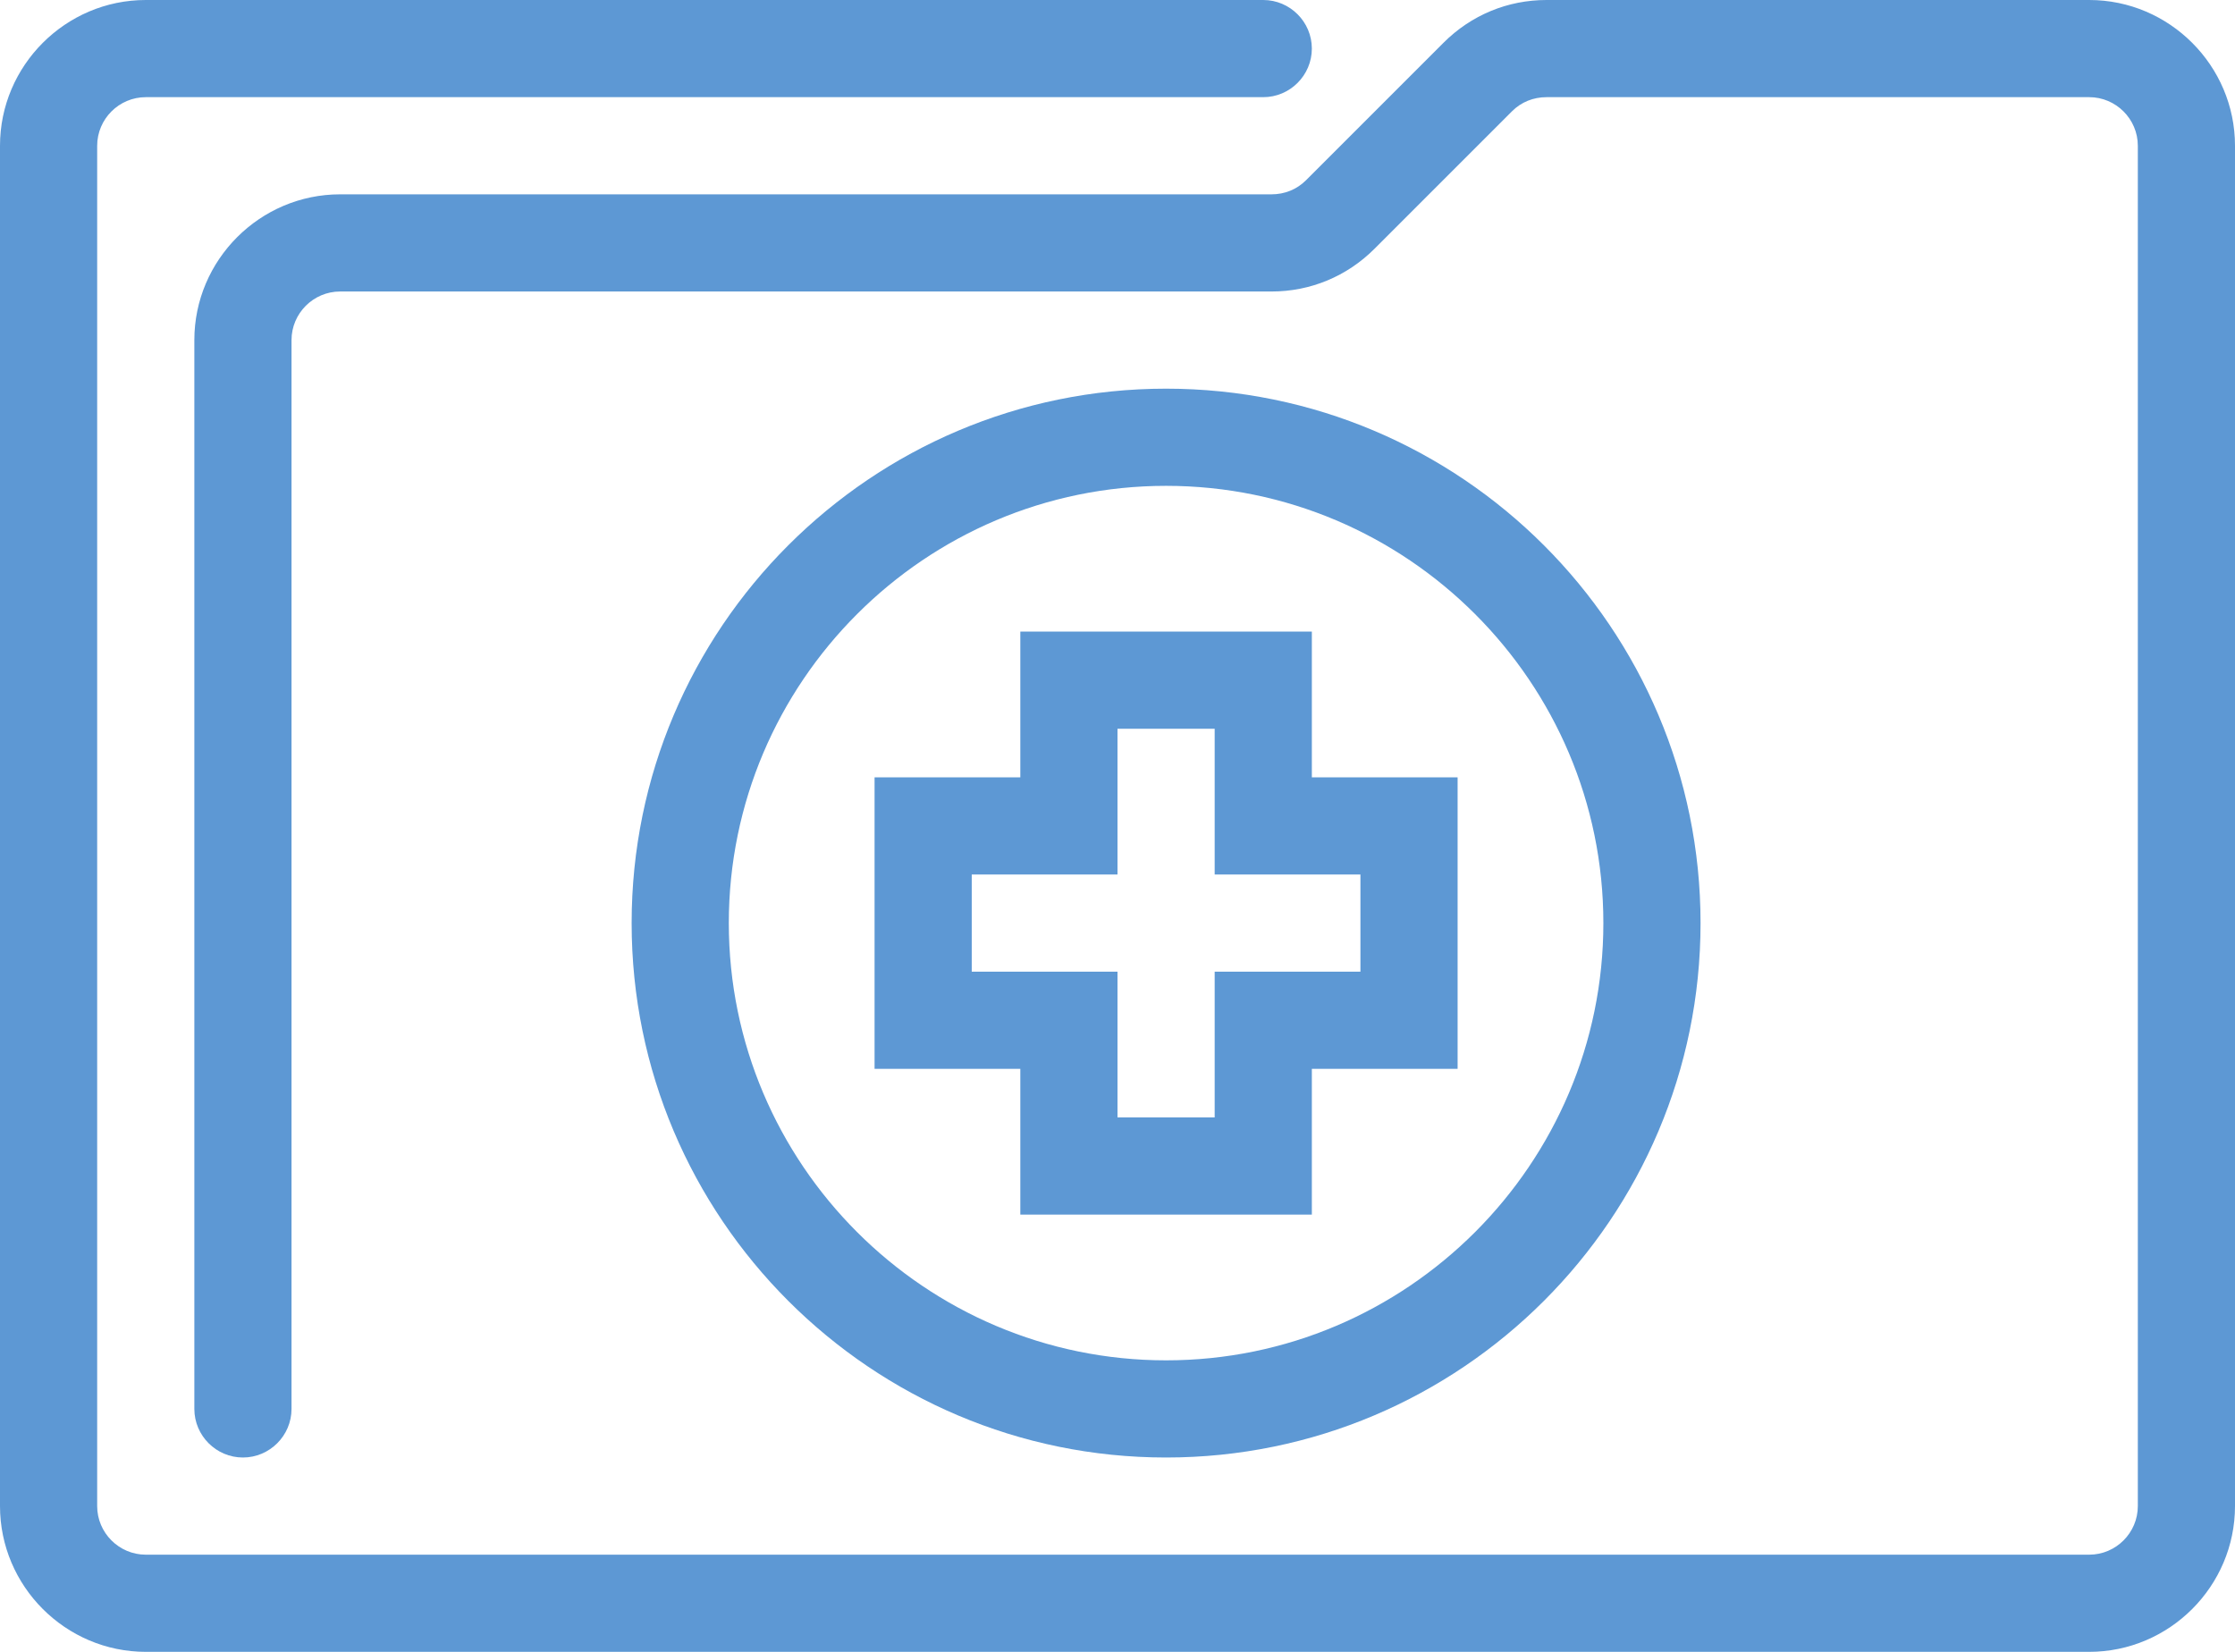
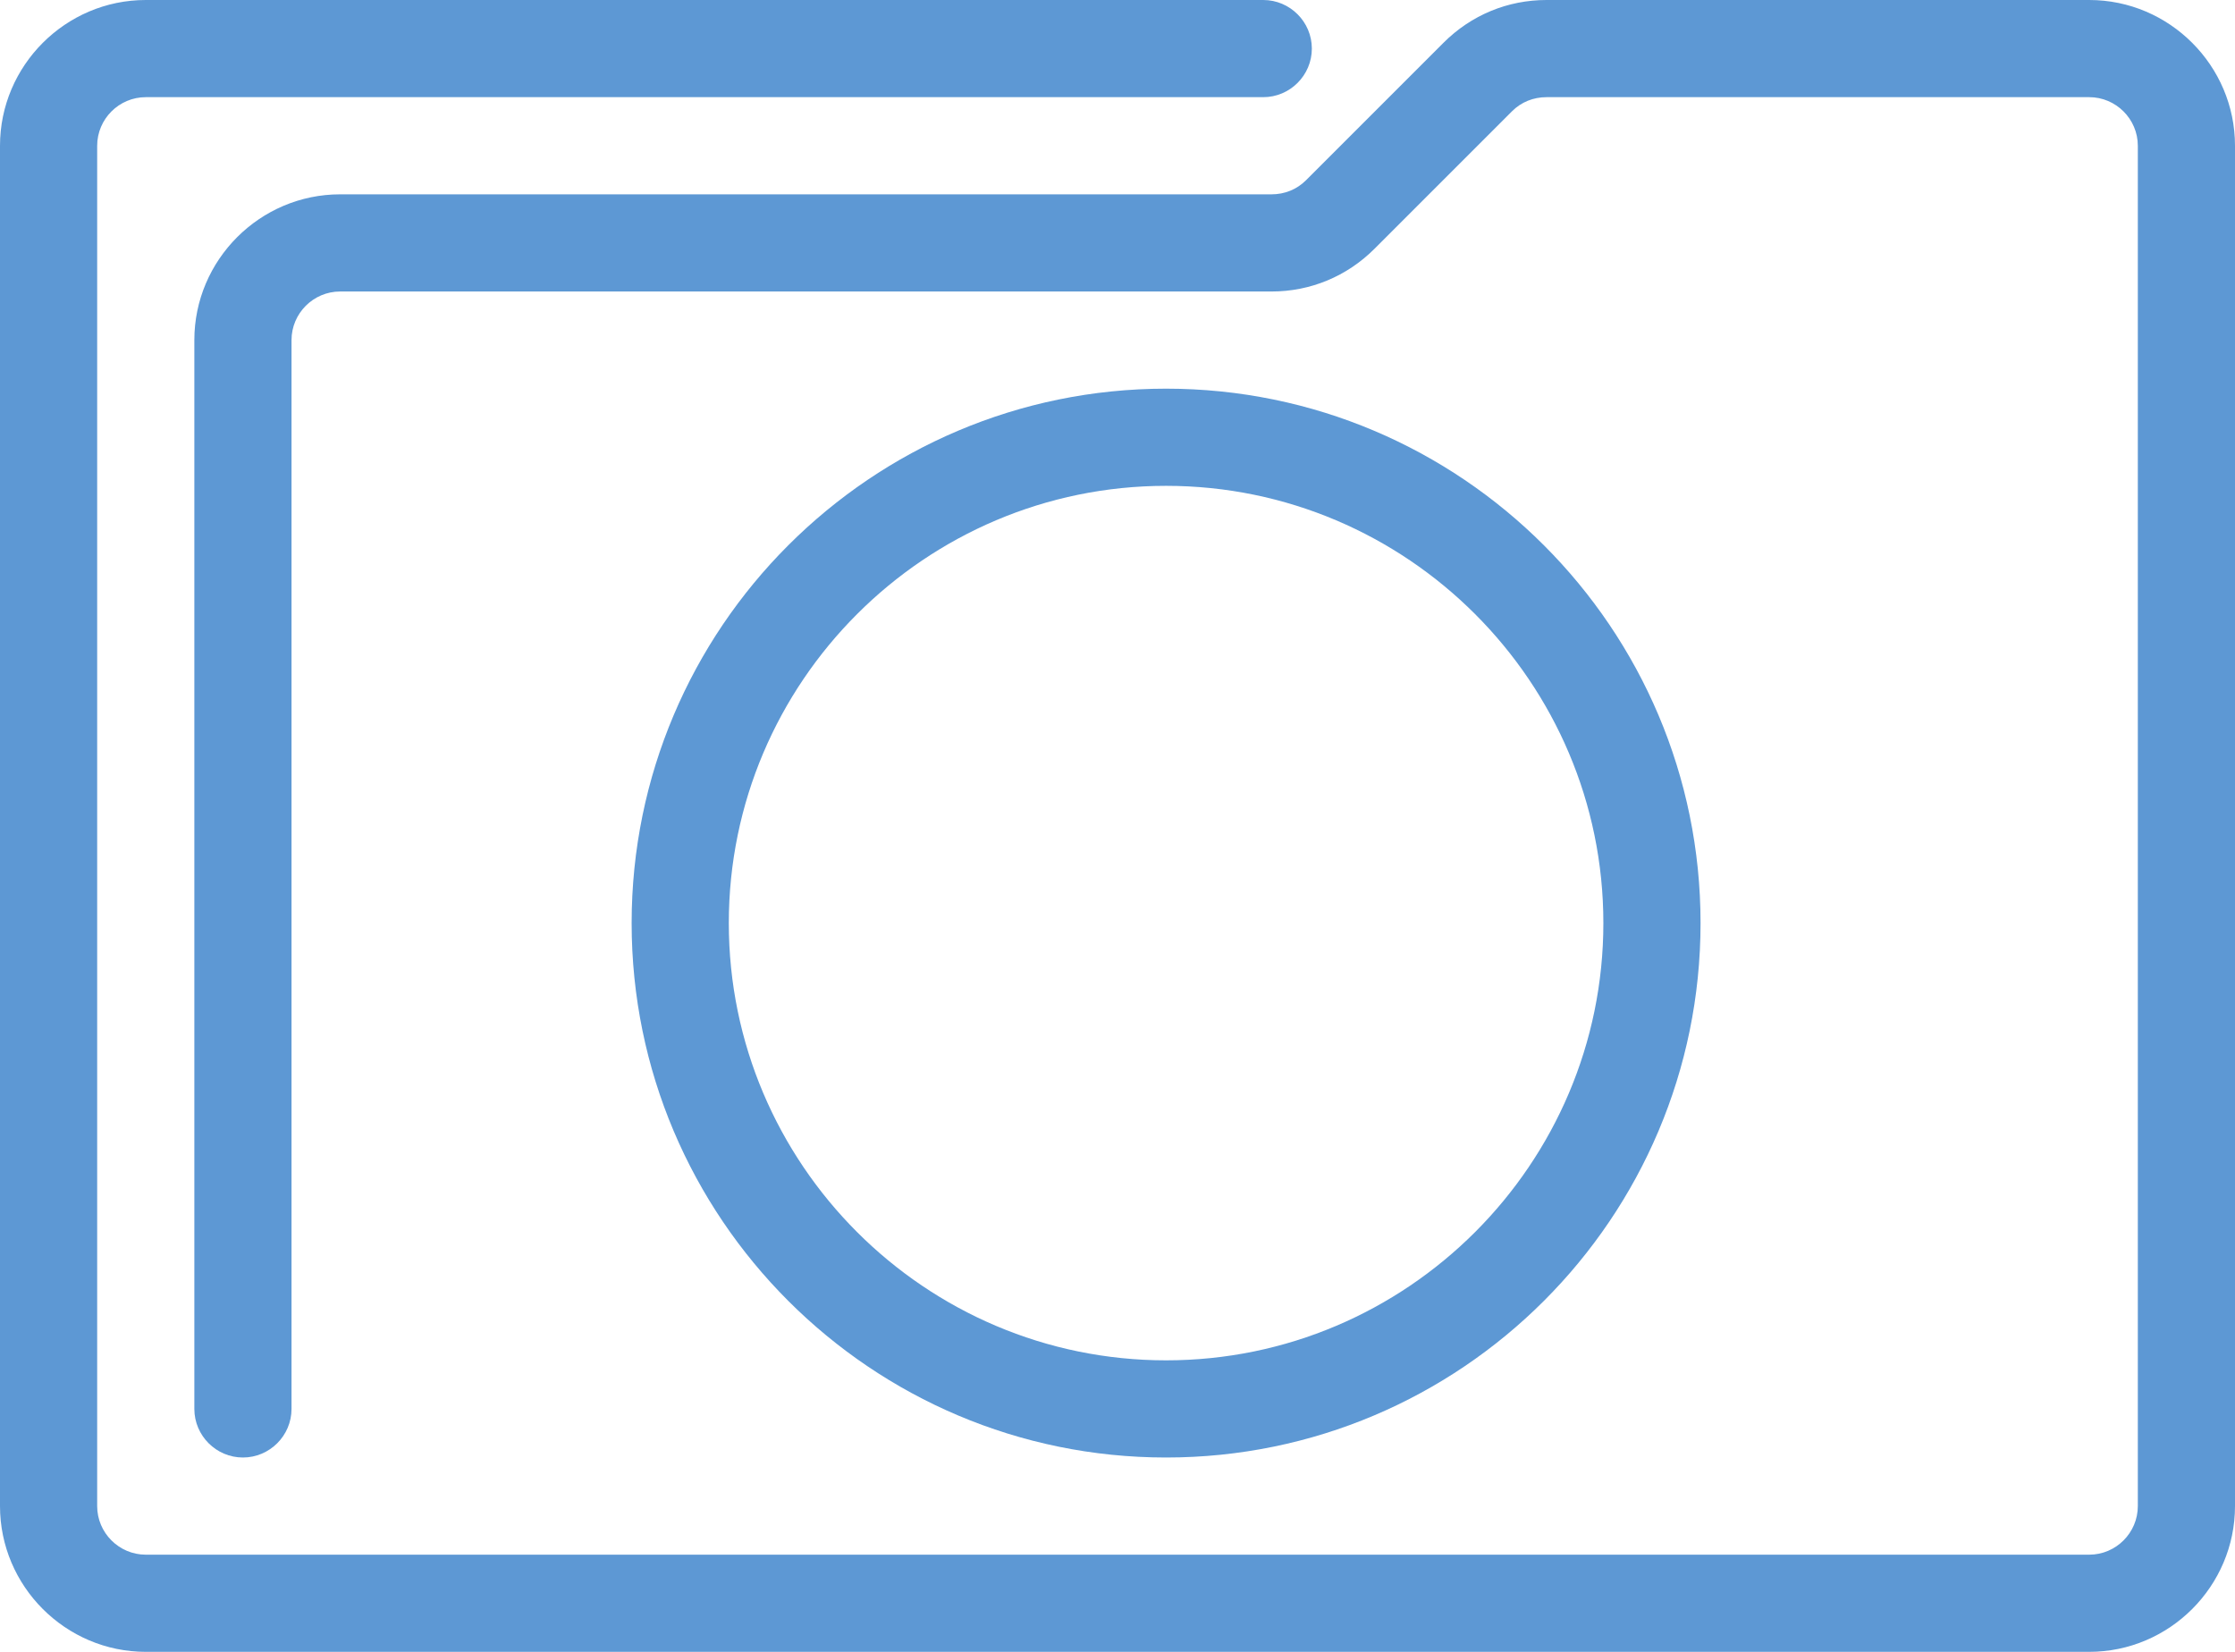
<svg xmlns="http://www.w3.org/2000/svg" id="a" viewBox="0 0 46 34">
  <path d="m43,0h-11.17c-.8,0-1.55.31-2.12.88l-2.83,2.83c-.19.19-.44.29-.71.29H7c-1.65,0-3,1.35-3,3v22c0,.55.45,1,1,1s1-.45,1-1V7c0-.55.45-1,1-1h19.17c.8,0,1.55-.31,2.12-.88l2.83-2.83c.19-.19.44-.29.71-.29h11.17c.55,0,1,.45,1,1v28c0,.55-.45,1-1,1H3c-.55,0-1-.45-1-1V3c0-.55.45-1,1-1h23c.55,0,1-.45,1-1s-.45-1-1-1H3C1.35,0,0,1.35,0,3v28c0,1.65,1.35,3,3,3h40c1.65,0,3-1.35,3-3V3c0-1.65-1.35-3-3-3Z" style="fill:#5d98d4;" />
  <path d="m35,19c0-6.07-4.93-11-11-11s-11,4.93-11,11,4.93,11,11,11,11-4.93,11-11Zm-20,0c0-4.96,4.04-9,9-9s9,4.04,9,9-4.04,9-9,9-9-4.04-9-9Z" style="fill:#5d98d4;" />
-   <path d="m27,25v-3h3v-6h-3v-3h-6v3h-3v6h3v3h6Zm-7-5v-2h3v-3h2v3h3v2h-3v3h-2v-3h-3Z" style="fill:#5d98d4;" />
</svg>